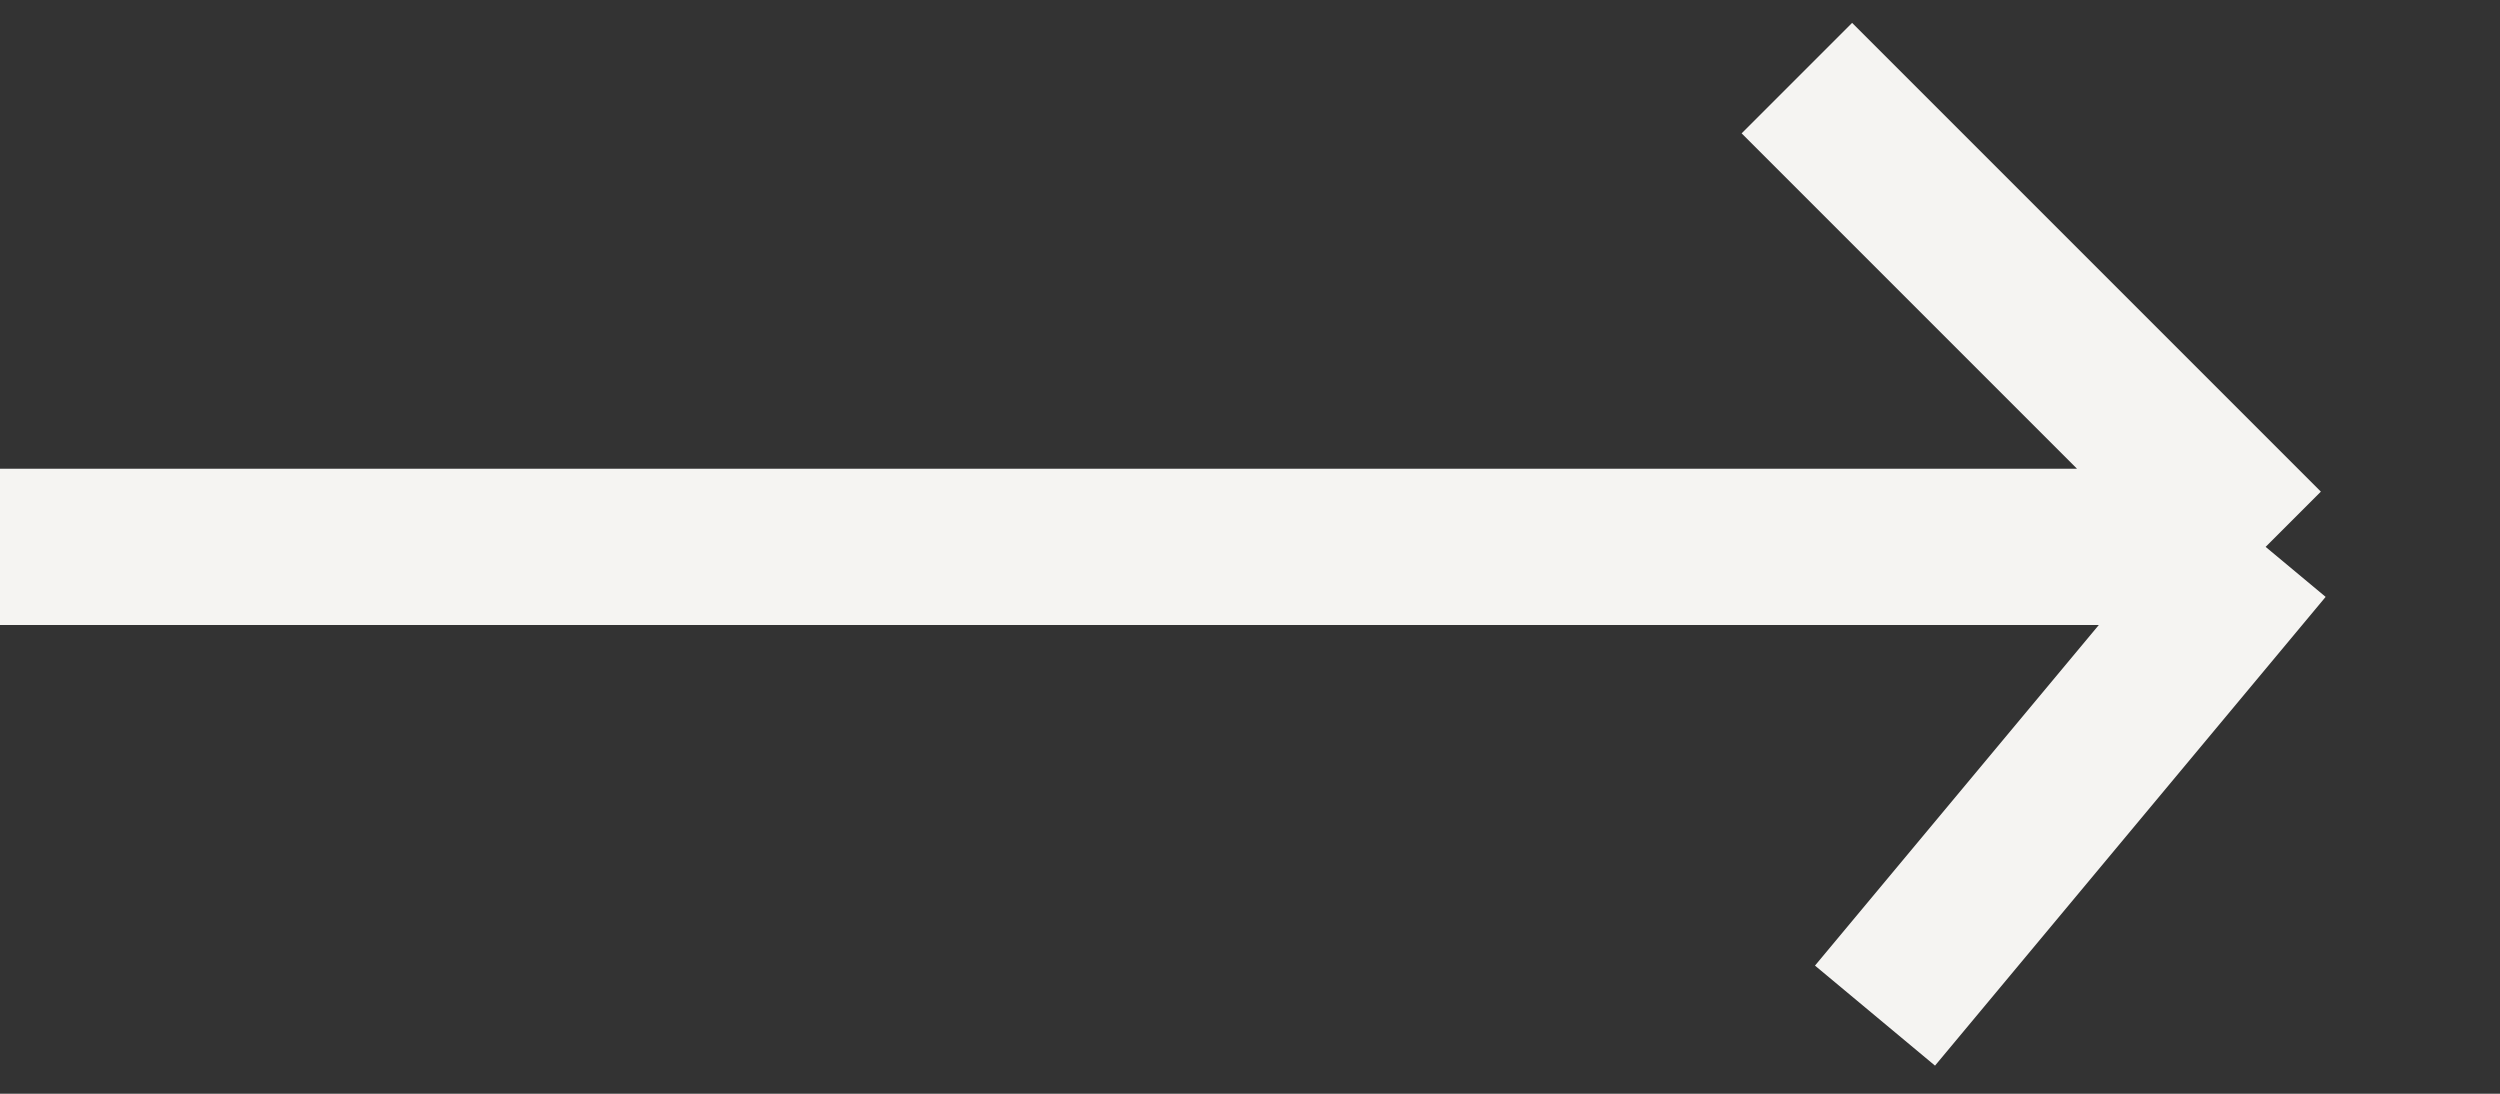
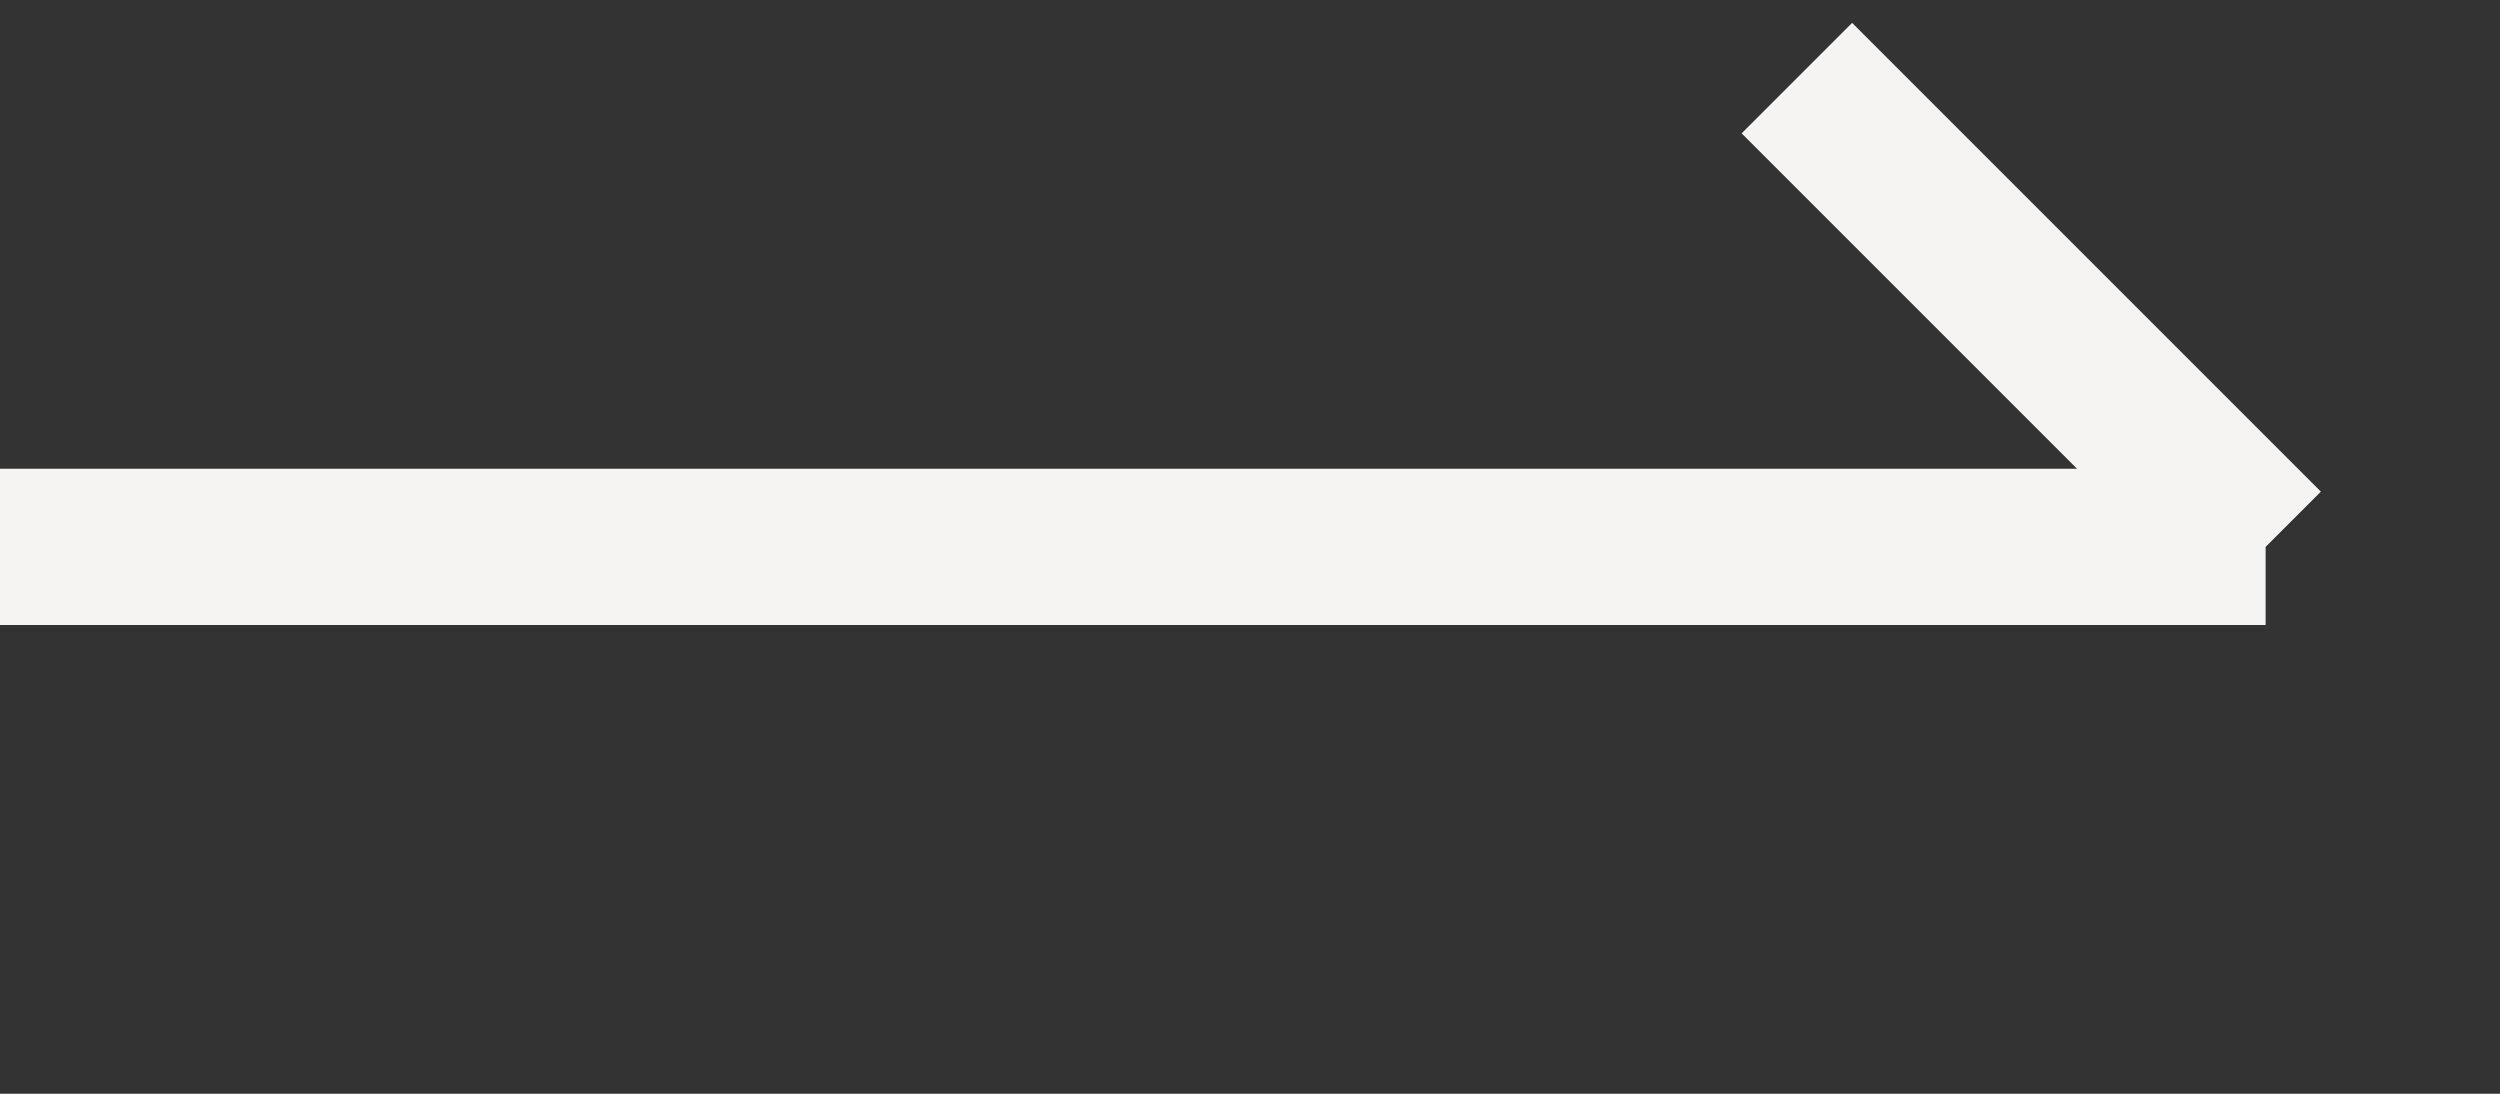
<svg xmlns="http://www.w3.org/2000/svg" width="16" height="7" viewBox="0 0 16 7" fill="none">
  <rect x="0" y="0" width="16" height="7" fill="#333333" stroke="none" />
-   <path d="M0 3.5H14.5M14.5 3.5L11.5 0.5M14.5 3.5L12 6.5" stroke="#F5F4F2" />
+   <path d="M0 3.5H14.5M14.5 3.5L11.5 0.5M14.5 3.5" stroke="#F5F4F2" />
</svg>